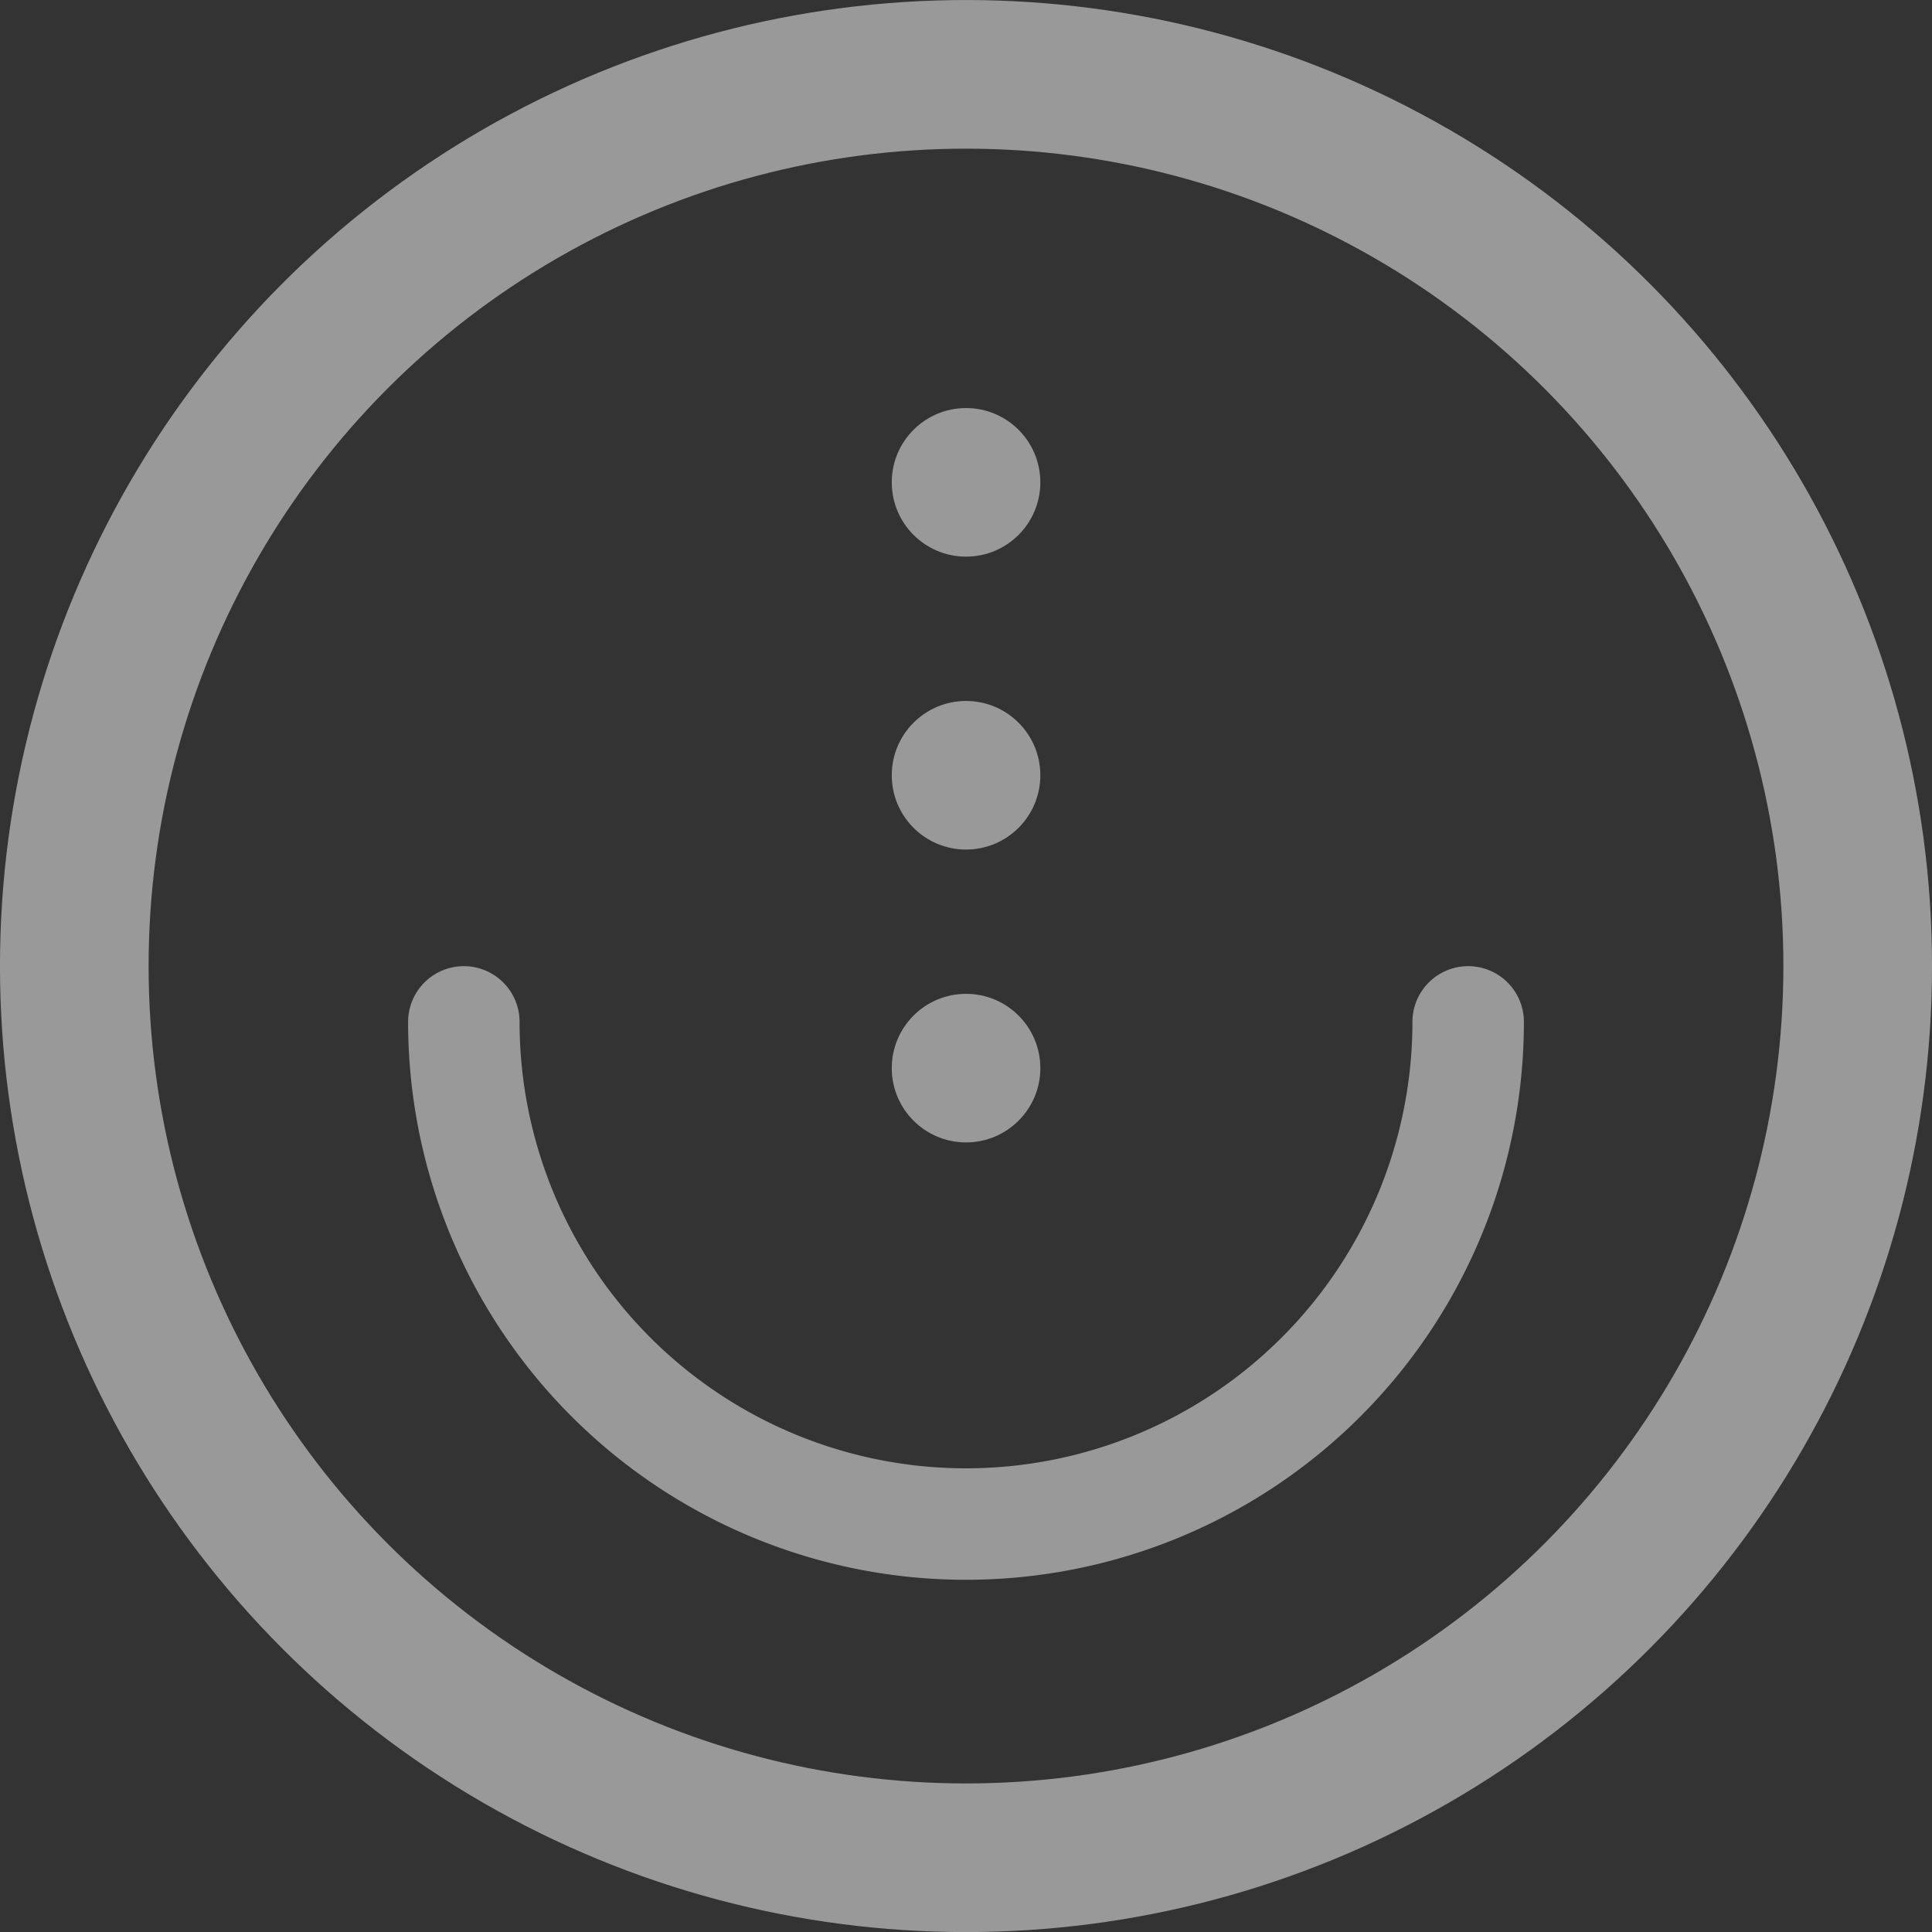
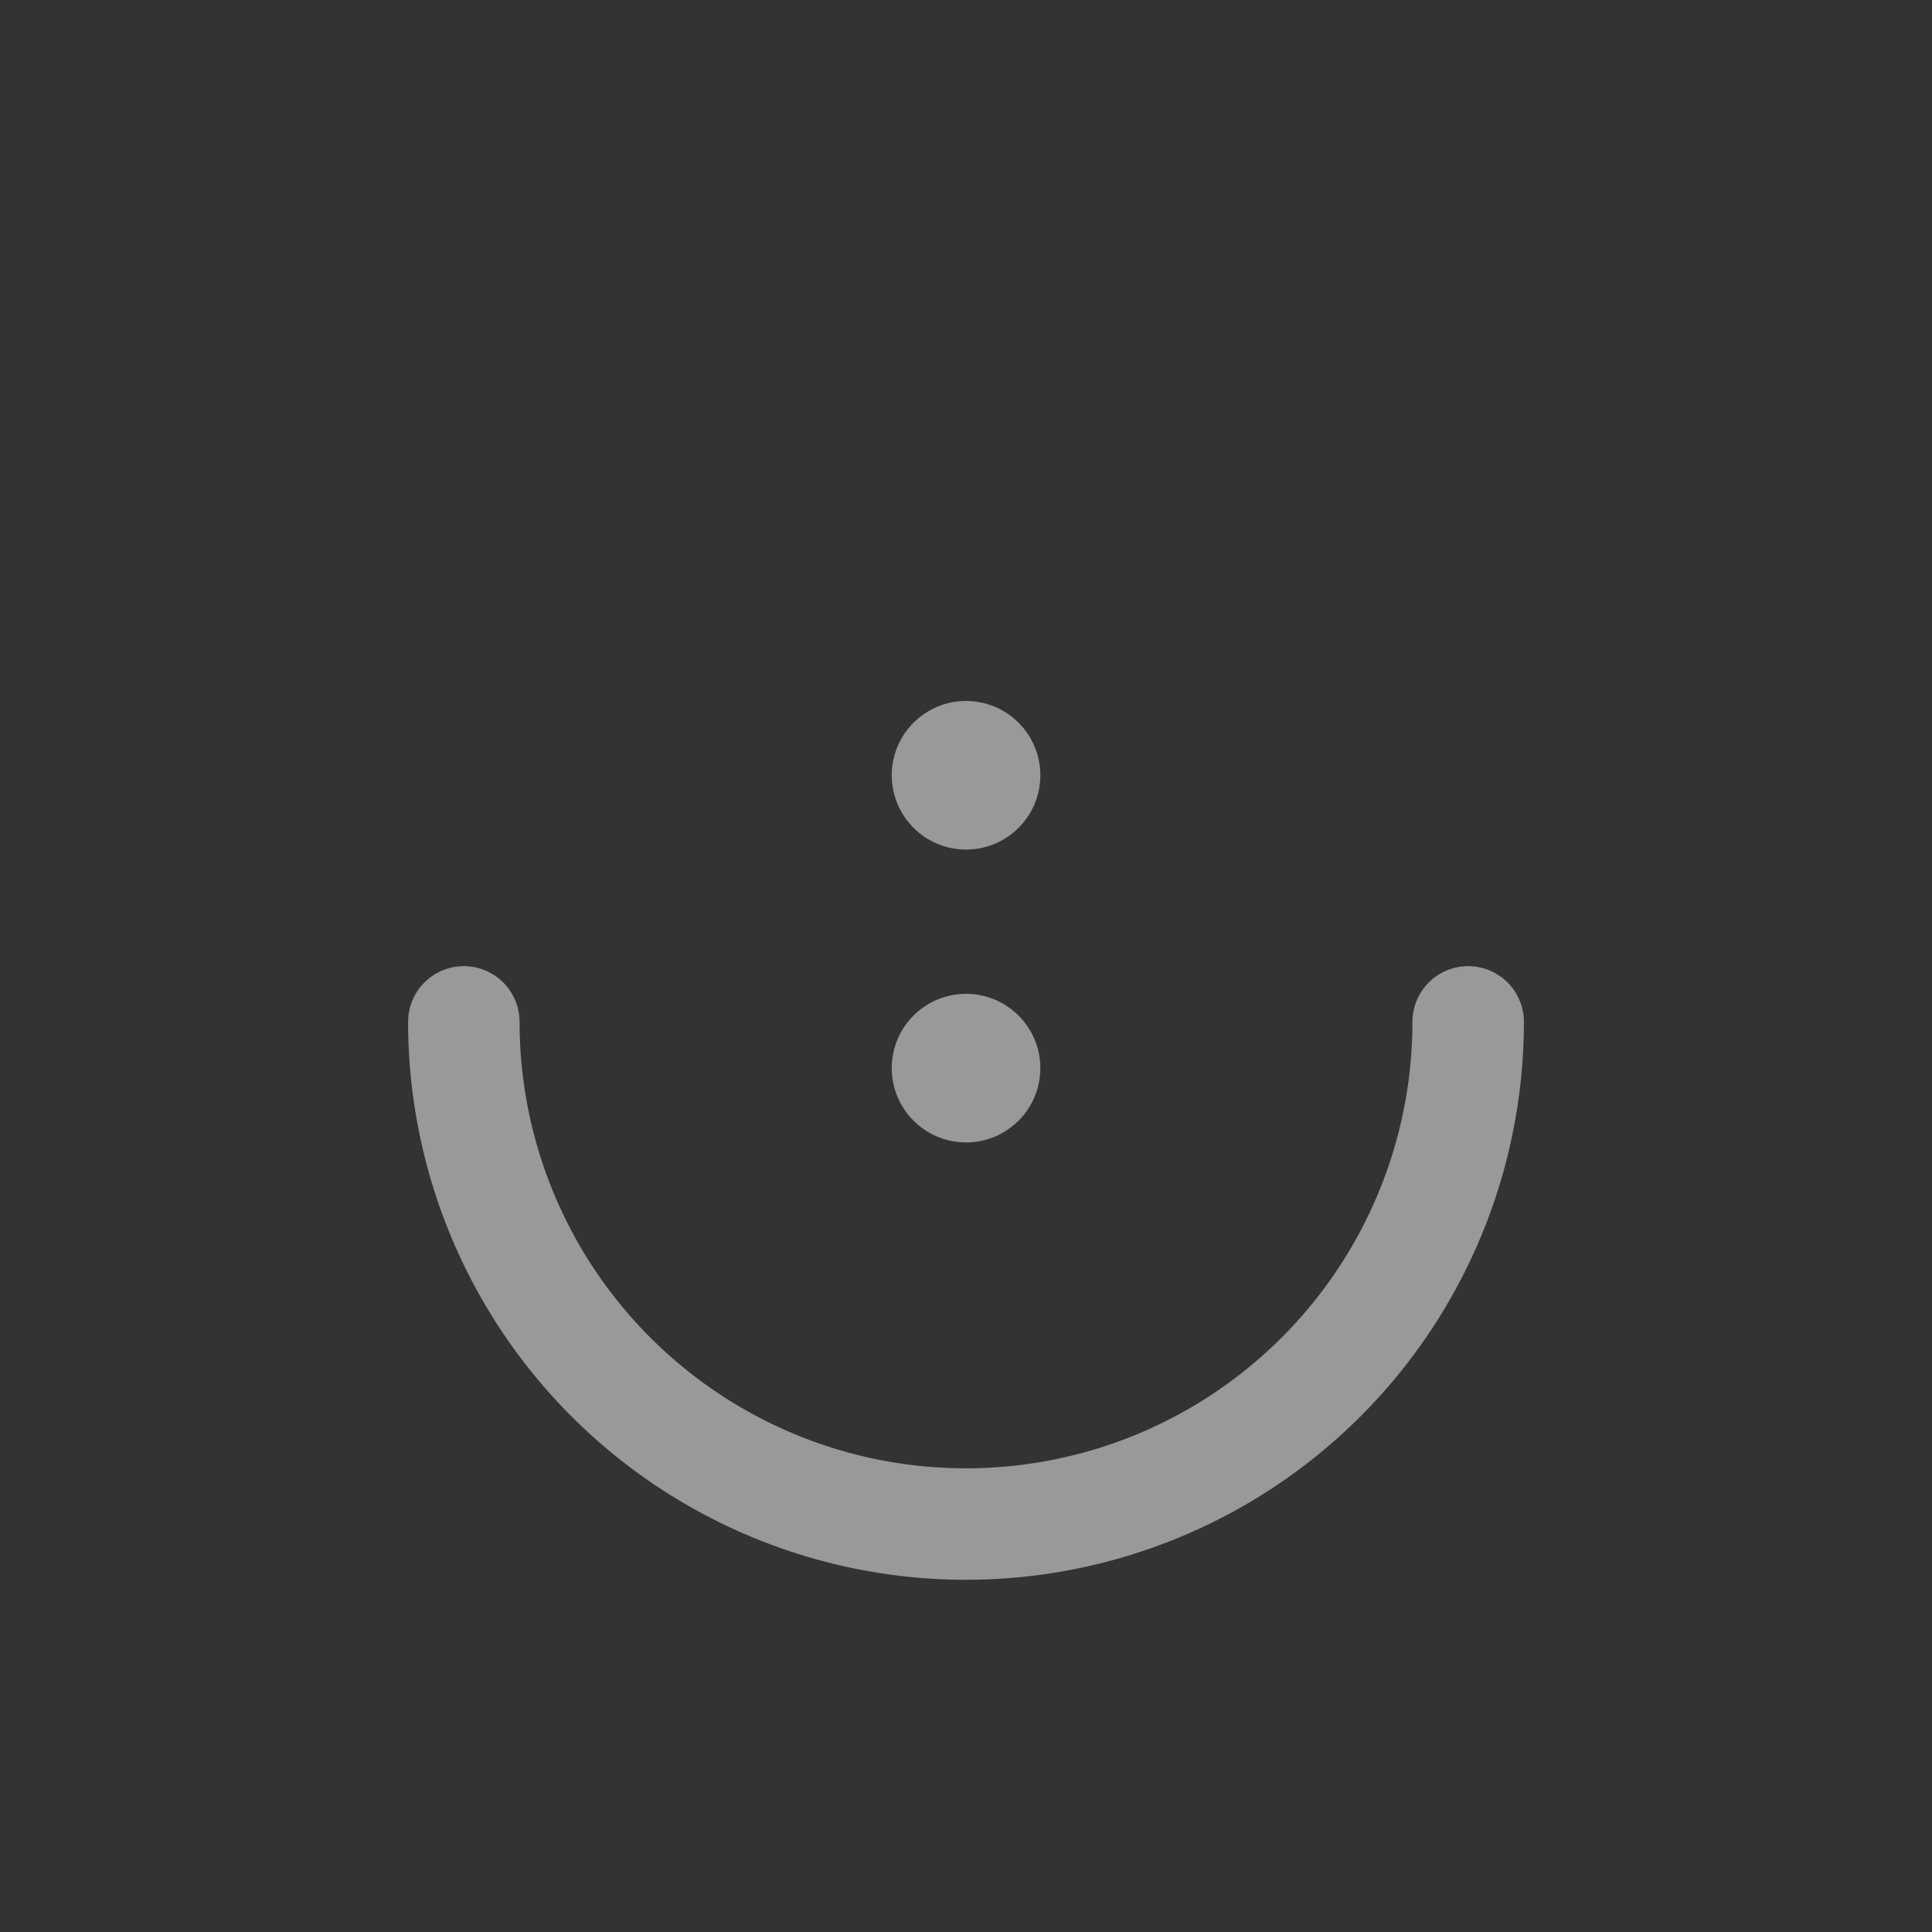
<svg xmlns="http://www.w3.org/2000/svg" width="36.85" height="36.85" viewBox="0 0 36.85 36.85">
  <rect x="0" y="0" width="36.85" height="36.85" fill="#333333" stroke="none" />
  <g id="グループ_13" data-name="グループ 13" transform="translate(-645.921 -1039.941)">
    <path id="パス_202" data-name="パス 202" d="M673.924,1059.432a9.578,9.578,0,0,1-19.156,0" fill="none" stroke="#fff" stroke-linecap="round" stroke-linejoin="round" stroke-width="2.126" opacity="0.5" />
    <circle id="楕円形_241" data-name="楕円形 241" cx="1.417" cy="1.417" r="1.417" transform="translate(662.93 1058.897)" fill="#fff" opacity="0.5" />
    <circle id="楕円形_242" data-name="楕円形 242" cx="1.417" cy="1.417" r="1.417" transform="translate(662.93 1053.311)" fill="#fff" opacity="0.5" />
-     <circle id="楕円形_243" data-name="楕円形 243" cx="1.417" cy="1.417" r="1.417" transform="translate(662.93 1047.724)" fill="#fff" opacity="0.5" />
-     <circle id="楕円形_244" data-name="楕円形 244" cx="17.008" cy="17.008" r="17.008" transform="translate(647.338 1041.359)" fill="none" stroke="#fff" stroke-linecap="round" stroke-linejoin="round" stroke-width="2.835" opacity="0.5" />
  </g>
</svg>